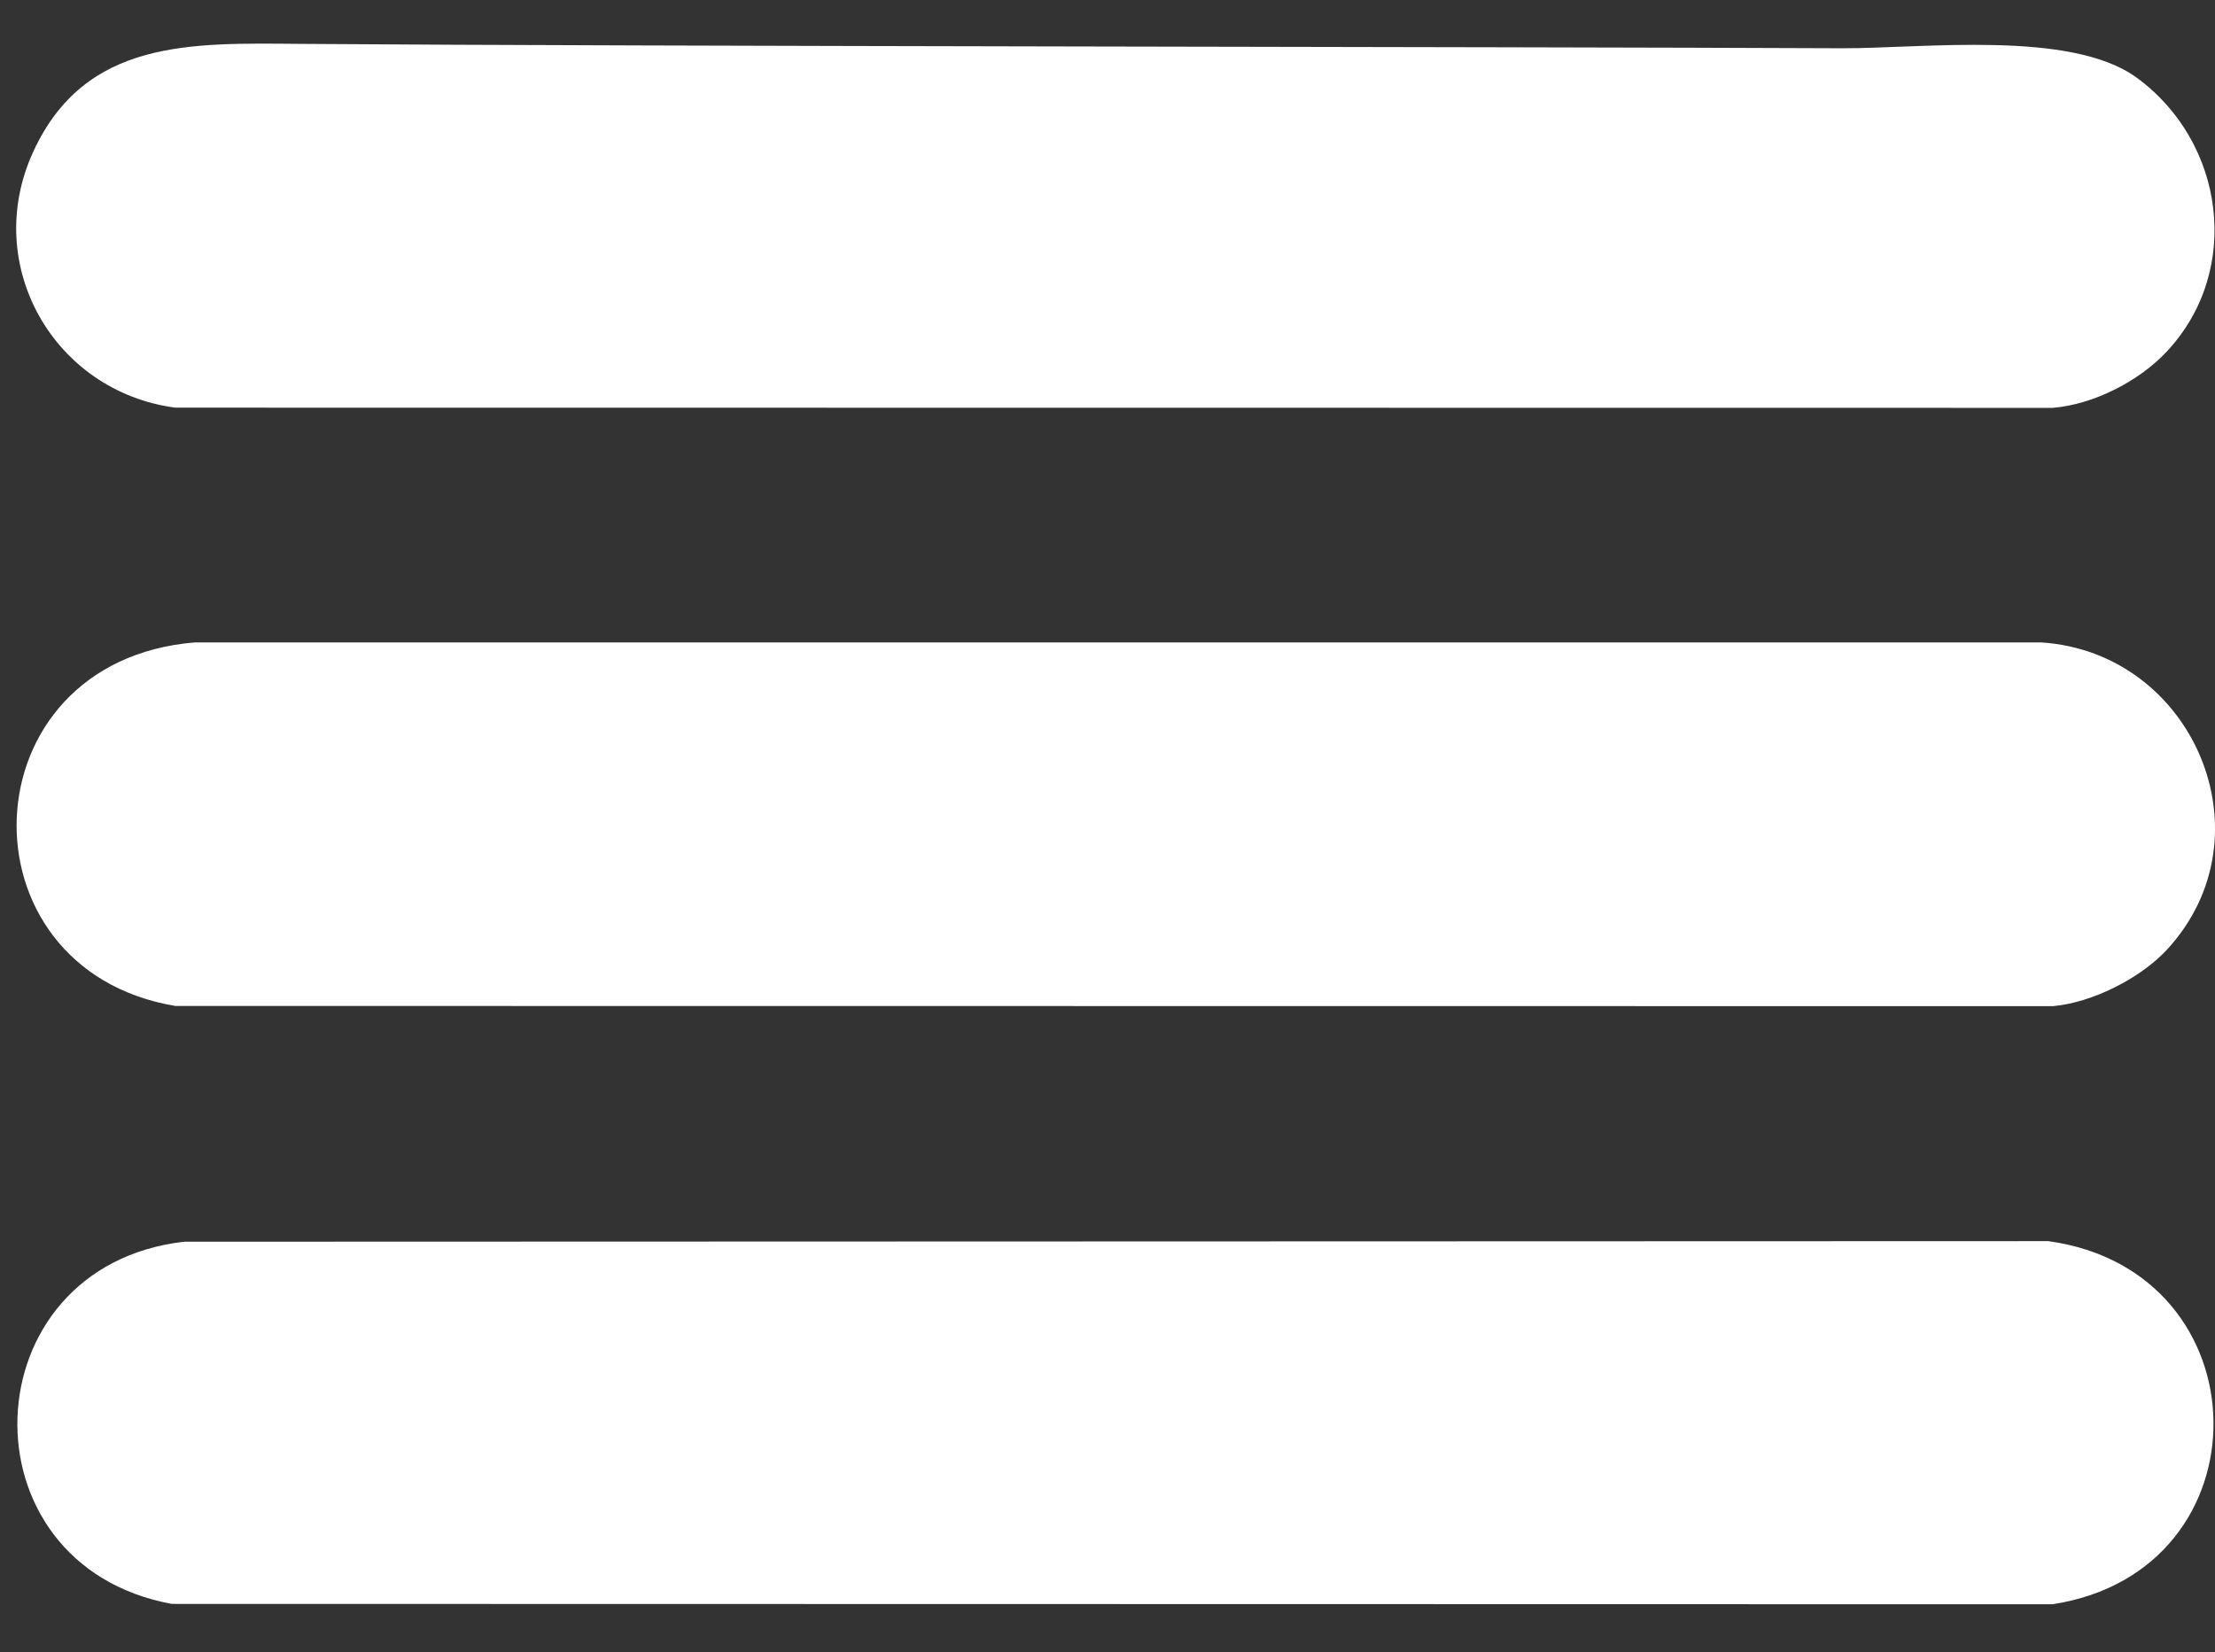
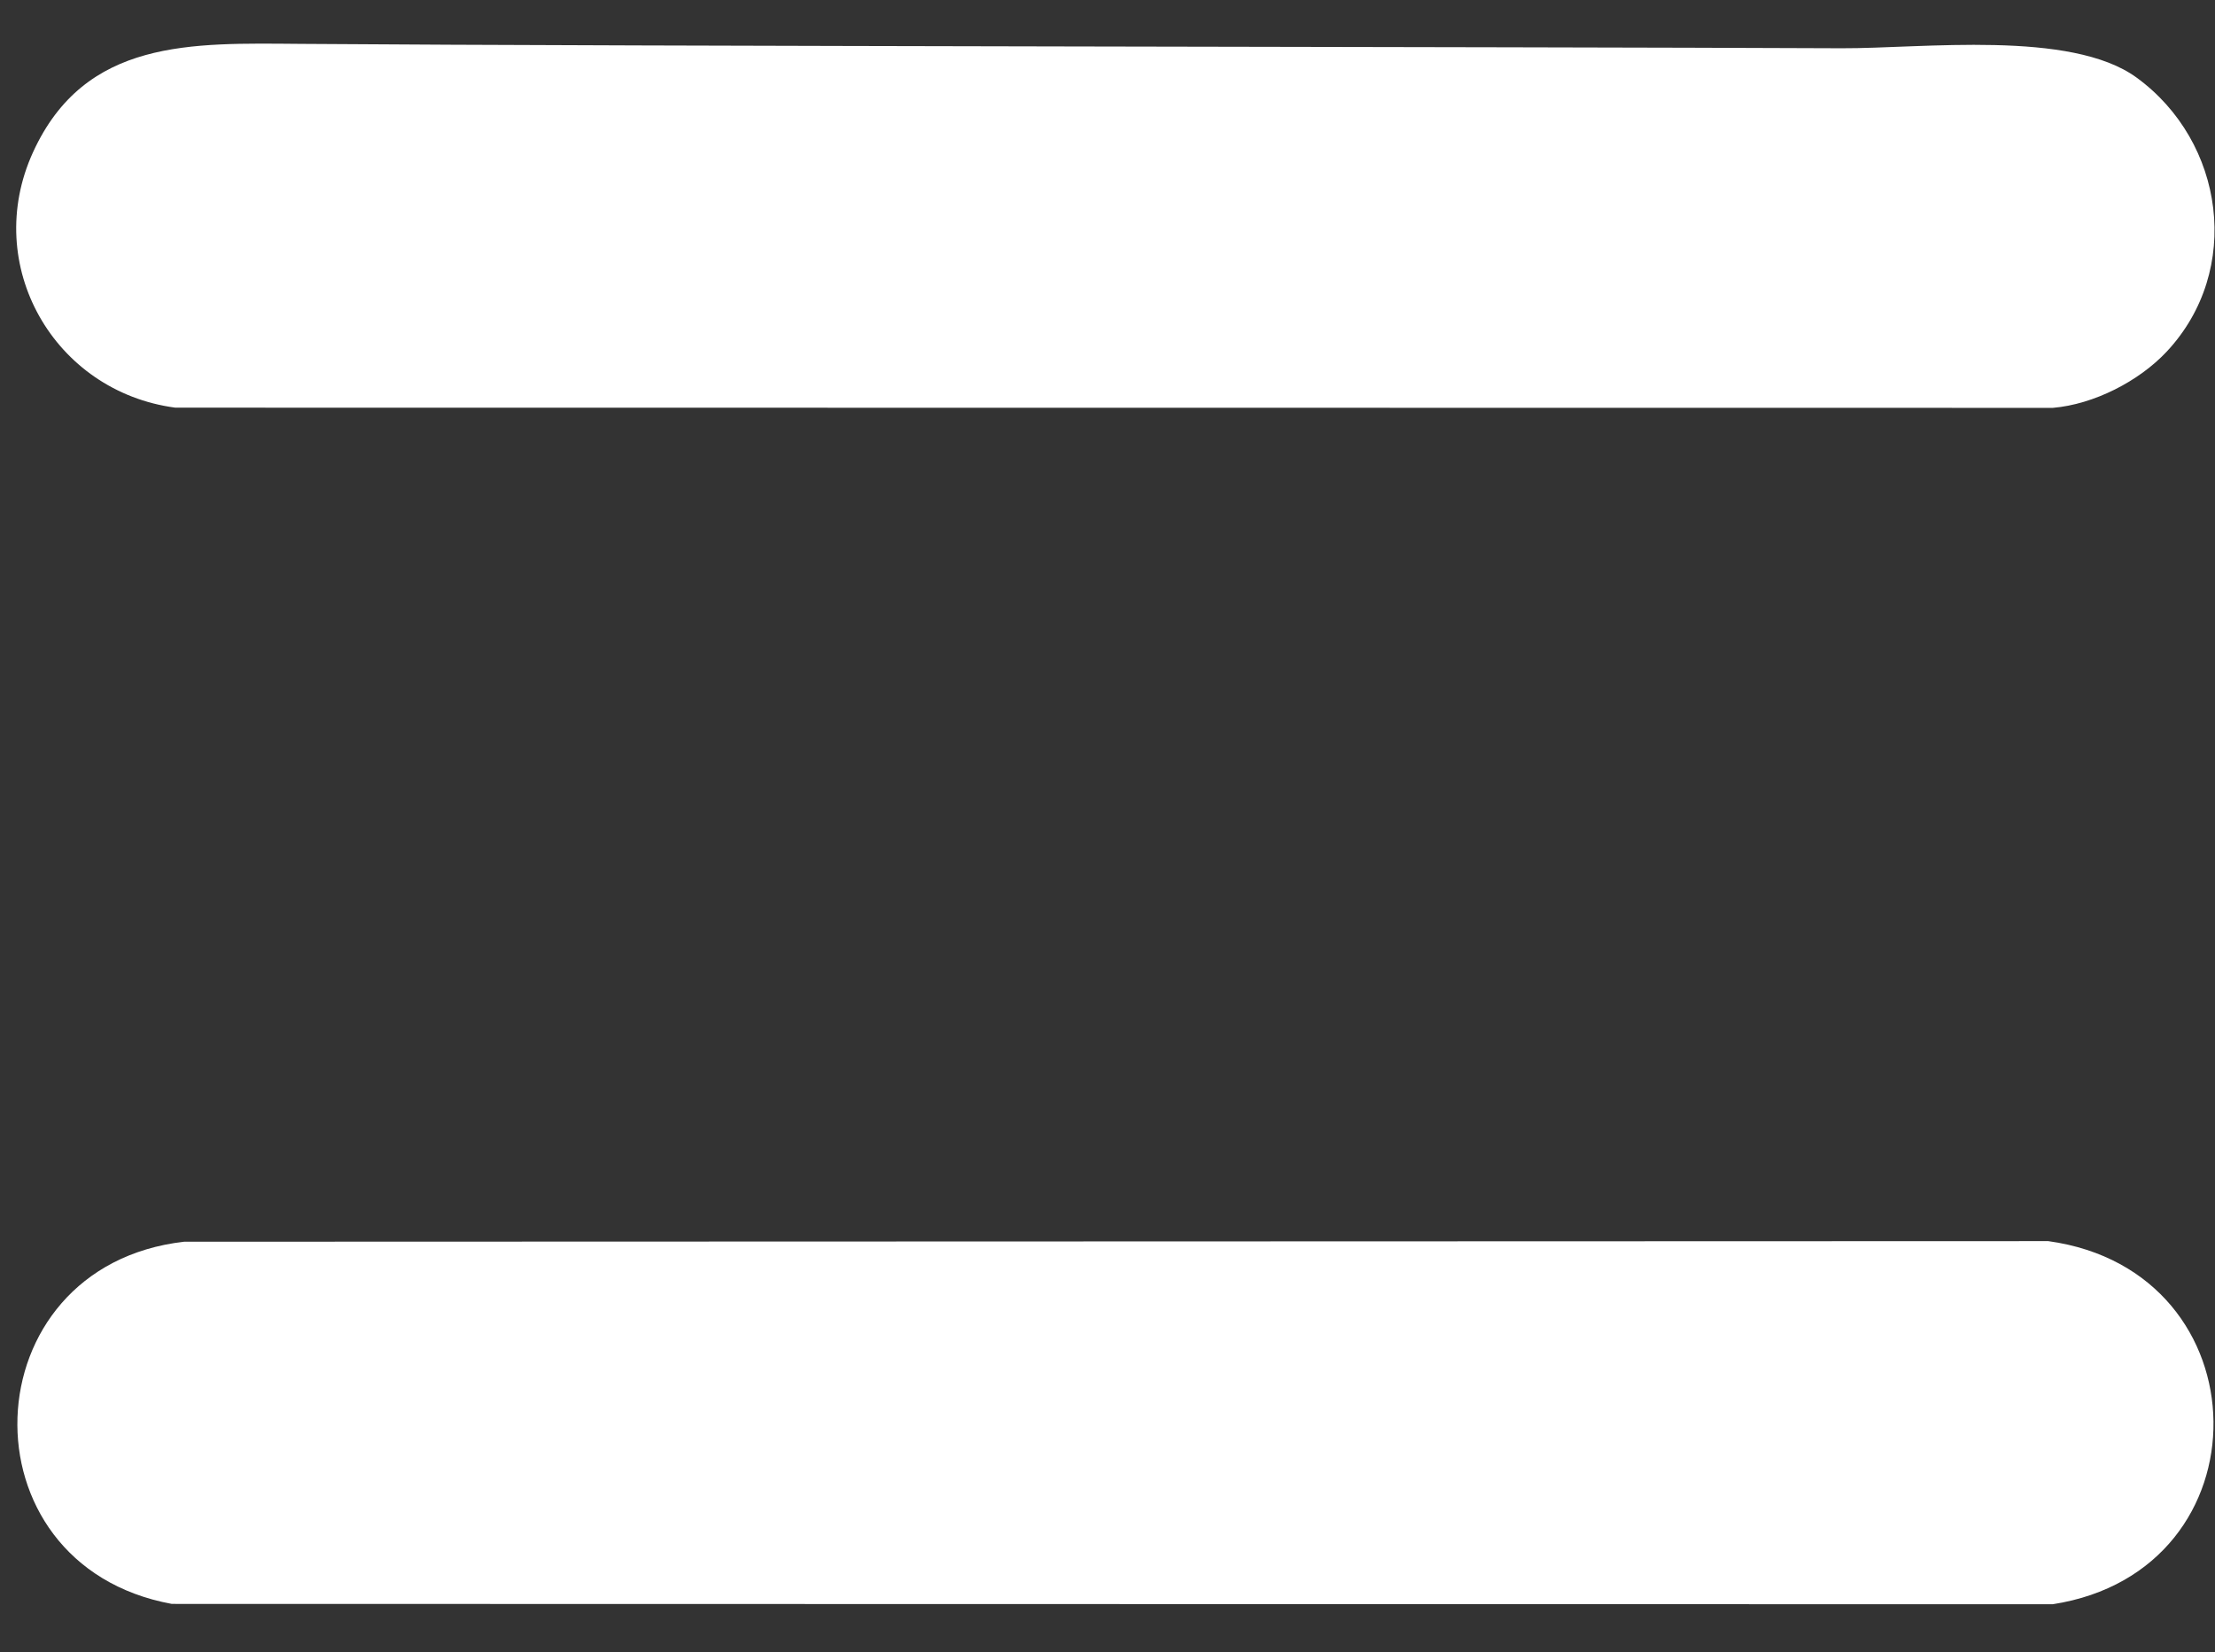
<svg xmlns="http://www.w3.org/2000/svg" id="Layer_2" version="1.1" viewBox="0 0 566.3 422.56">
  <rect x="0" y="0" width="566.3" height="422.56" fill="#333333" stroke="none" />
  <defs>
    <style>
      .st0 {
        fill: #fff;
      }
    </style>
  </defs>
-   <path class="st0" d="M553.96,242.91c-6.75,7.29-19.1,13.52-29.11,14.39l-480.02-.05c-56.11-9.41-53.66-88.18,5-92.97h471.97c38.93,2.45,59.15,49.5,32.16,78.63Z" />
  <path class="st0" d="M47.08,317.54l476.6-.15c55.6,7.68,56.65,84.28,1.11,92.86l-480.88-.09c-54.46-10-51.77-86.34,3.17-92.62Z" />
  <path class="st0" d="M553.96,89.91c-7.11,7.6-18.65,13.5-29.11,14.39l-480.02-.05C13.82,100.16-4.76,67.8,8.45,38.91,21.75,9.84,48.99,11.01,76.85,11.22c87.93.66,306.06.73,393.97,1.12,20.6.09,58.61-4.76,75.42,7.49,22.54,16.42,27.16,49.29,7.72,70.08Z" />
</svg>